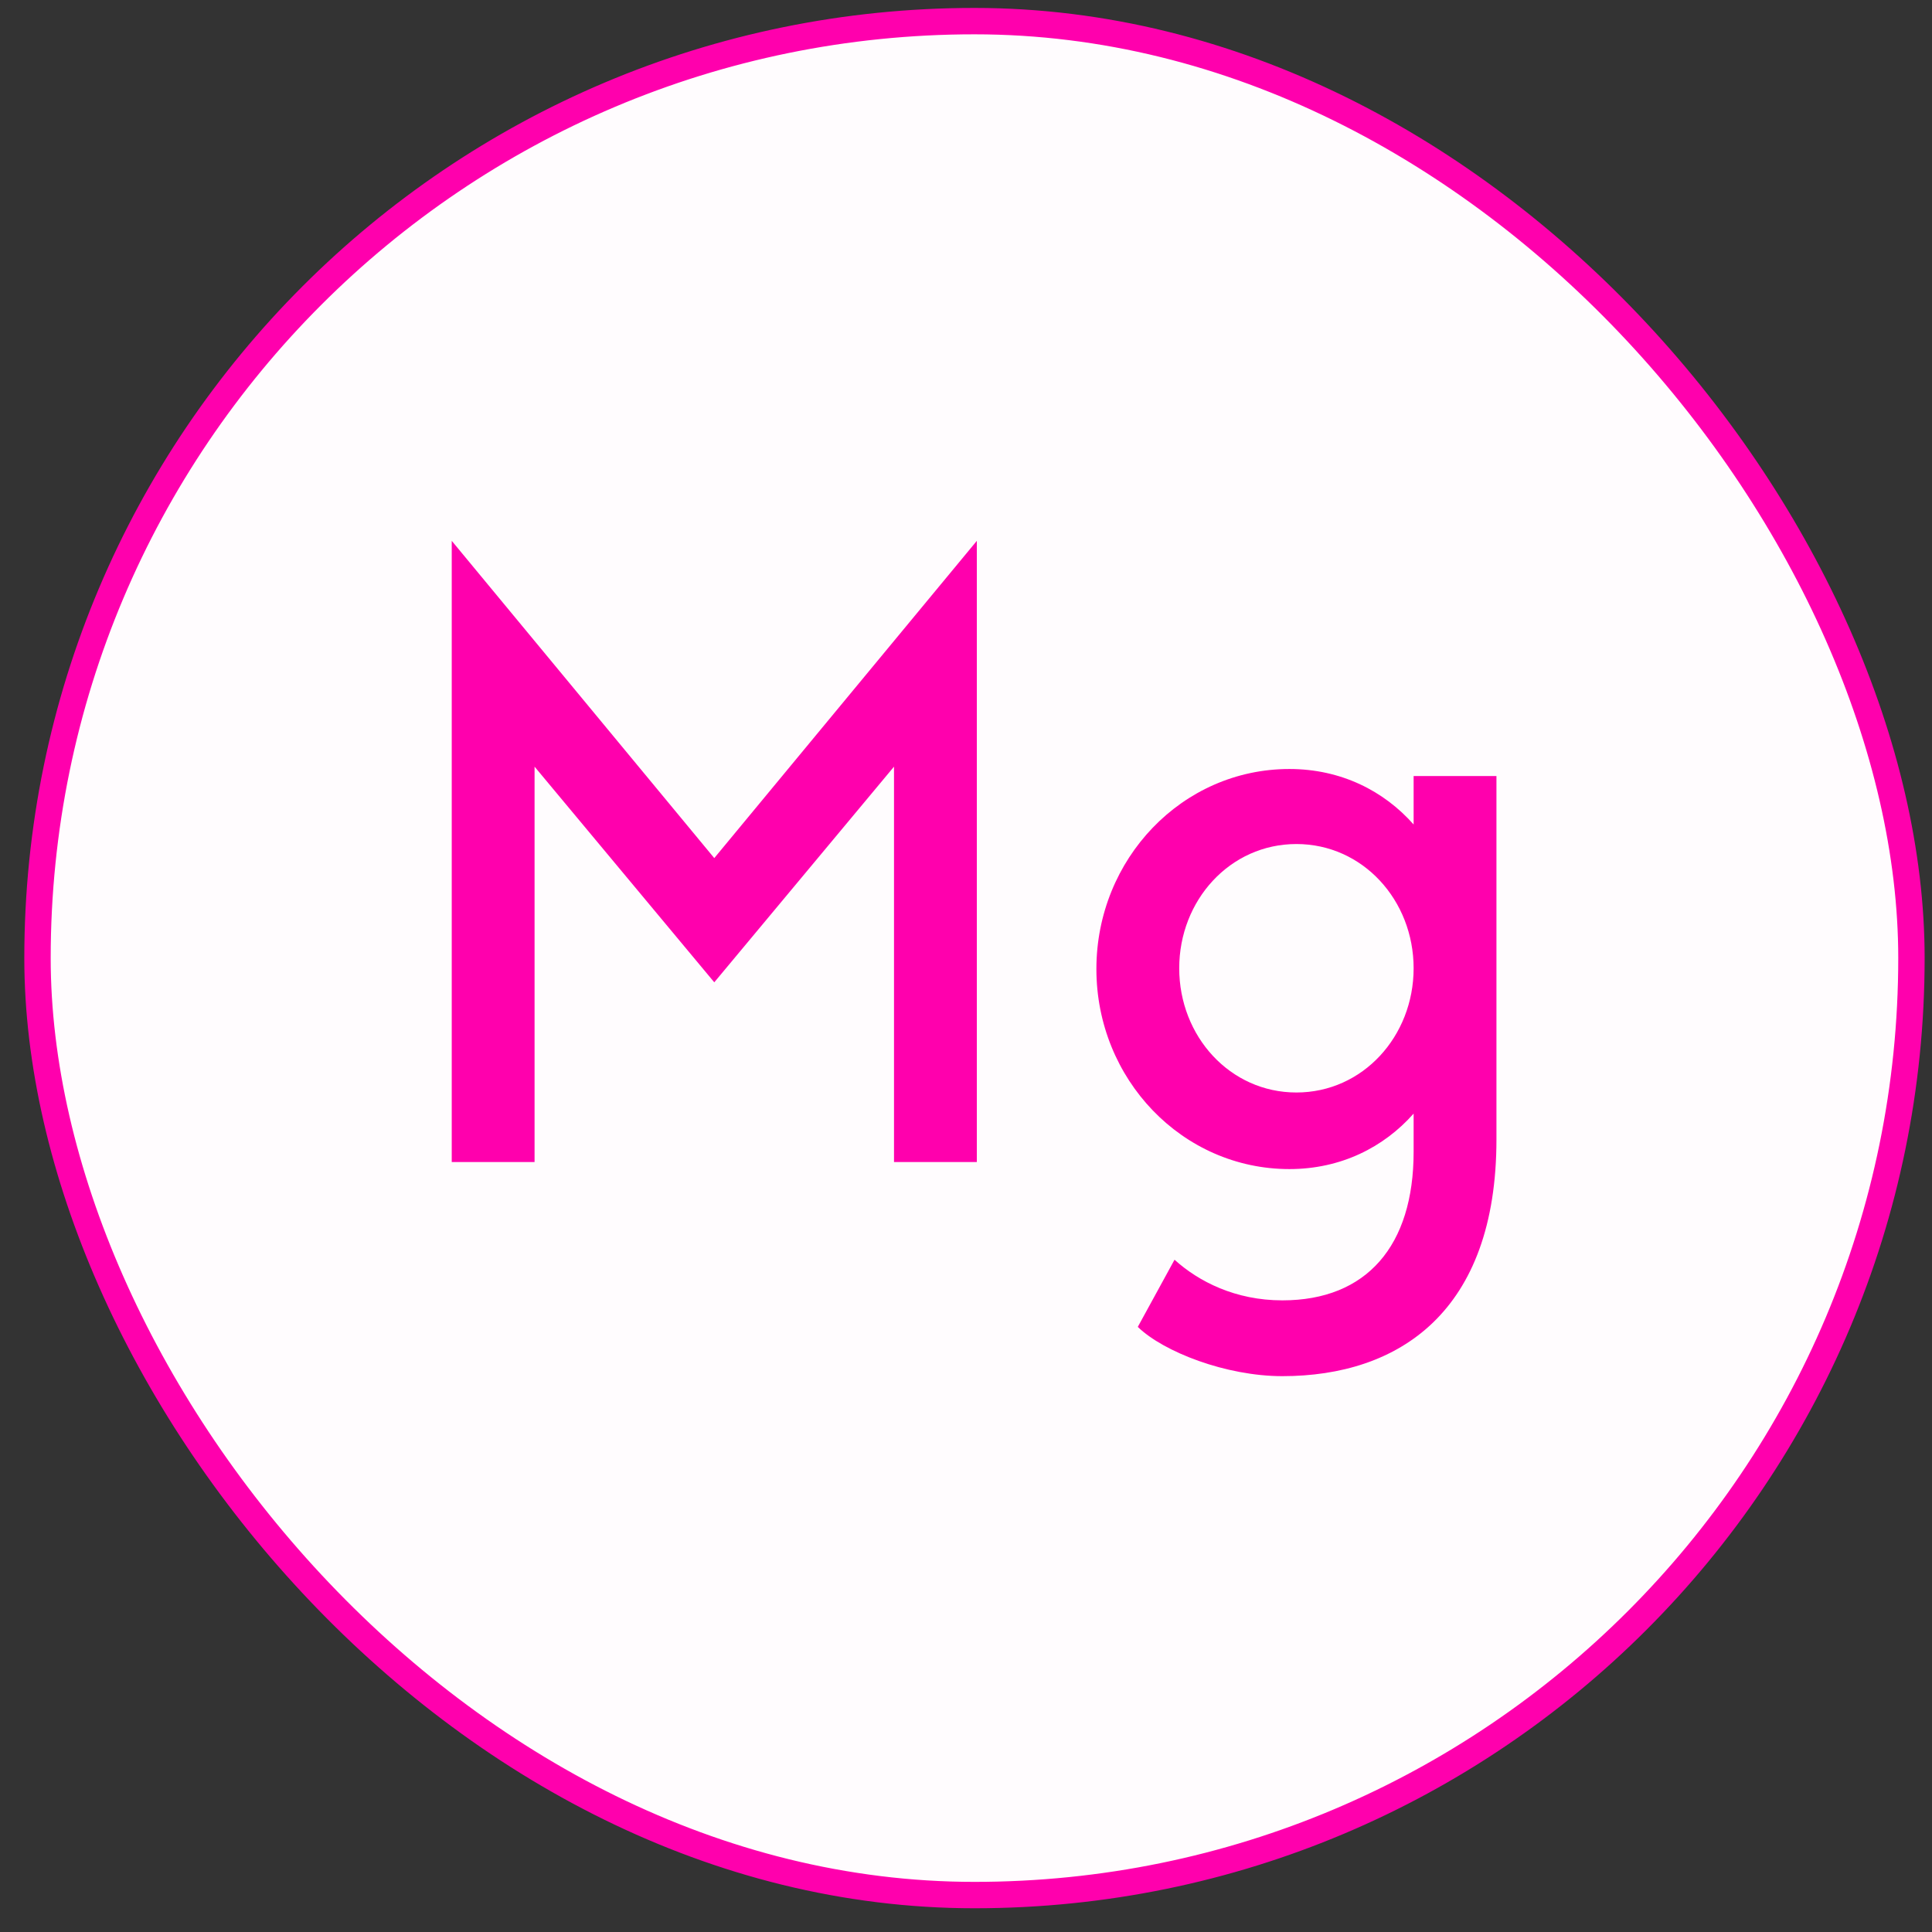
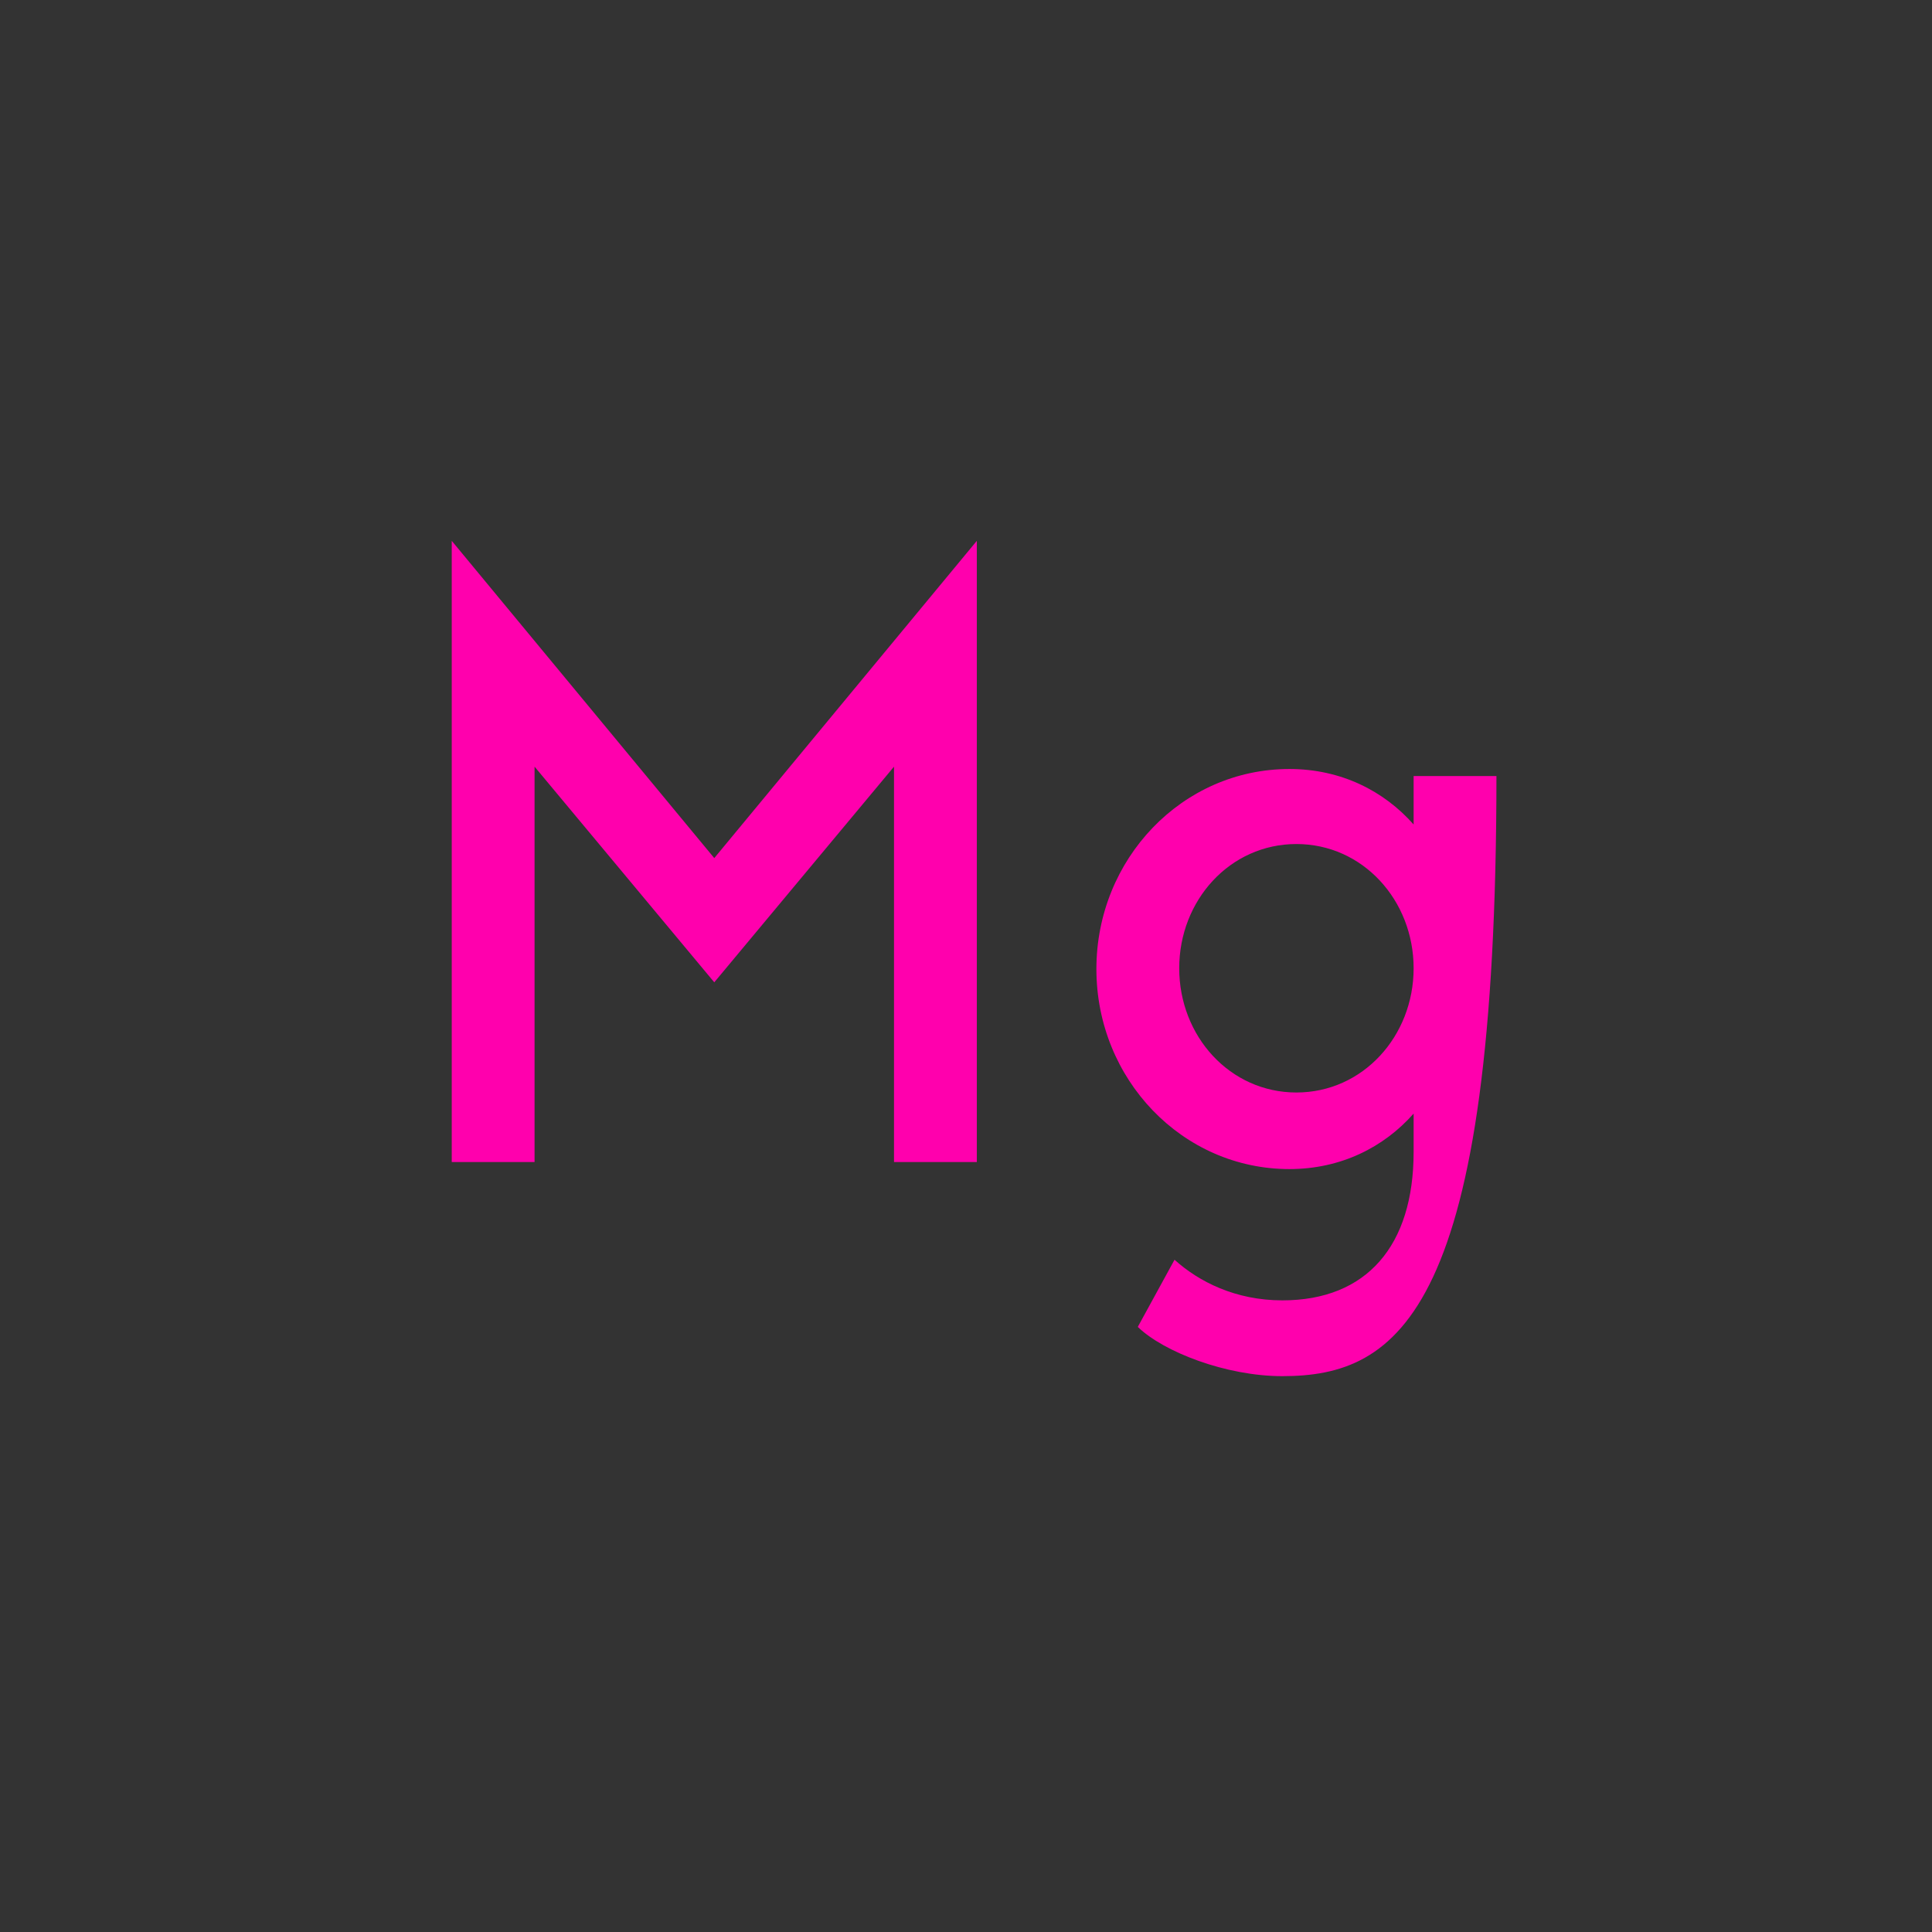
<svg xmlns="http://www.w3.org/2000/svg" fill="none" viewBox="0 0 61 61" height="61" width="61">
  <rect x="0" y="0" width="61" height="61" fill="#333333" stroke="none" />
-   <rect fill="#FFFCFE" rx="29.583" height="59.167" width="59.167" y="0.667" x="1.184" />
-   <rect stroke-width="0.833" stroke="#FF00AD" rx="29.583" height="59.167" width="59.167" y="0.667" x="1.184" />
  <path fill="#FF00AD" d="M30.842 17.076V36.69H28.227V24.206L22.552 31.015L16.878 24.206V36.69H14.263V17.076L22.552 27.093L30.842 17.076Z" />
-   <path fill="#FF00AD" d="M47.248 24.478V35.974C47.248 41.427 44.164 43.45 40.488 43.45C38.712 43.45 36.738 42.685 35.924 41.895L37.084 39.774C37.848 40.465 39.008 41.057 40.488 41.057C43.153 41.057 44.633 39.33 44.633 36.369V35.16C43.696 36.221 42.339 36.912 40.71 36.912C37.33 36.912 34.617 34.075 34.617 30.596C34.617 27.117 37.33 24.28 40.71 24.28C42.339 24.28 43.696 24.971 44.633 26.032V24.502H47.248V24.478ZM44.633 30.571C44.633 28.425 43.029 26.649 40.932 26.649C38.835 26.649 37.232 28.425 37.232 30.571C37.232 32.718 38.835 34.494 40.932 34.494C43.029 34.494 44.633 32.718 44.633 30.571Z" />
+   <path fill="#FF00AD" d="M47.248 24.478C47.248 41.427 44.164 43.45 40.488 43.45C38.712 43.45 36.738 42.685 35.924 41.895L37.084 39.774C37.848 40.465 39.008 41.057 40.488 41.057C43.153 41.057 44.633 39.33 44.633 36.369V35.16C43.696 36.221 42.339 36.912 40.71 36.912C37.33 36.912 34.617 34.075 34.617 30.596C34.617 27.117 37.33 24.28 40.71 24.28C42.339 24.28 43.696 24.971 44.633 26.032V24.502H47.248V24.478ZM44.633 30.571C44.633 28.425 43.029 26.649 40.932 26.649C38.835 26.649 37.232 28.425 37.232 30.571C37.232 32.718 38.835 34.494 40.932 34.494C43.029 34.494 44.633 32.718 44.633 30.571Z" />
</svg>